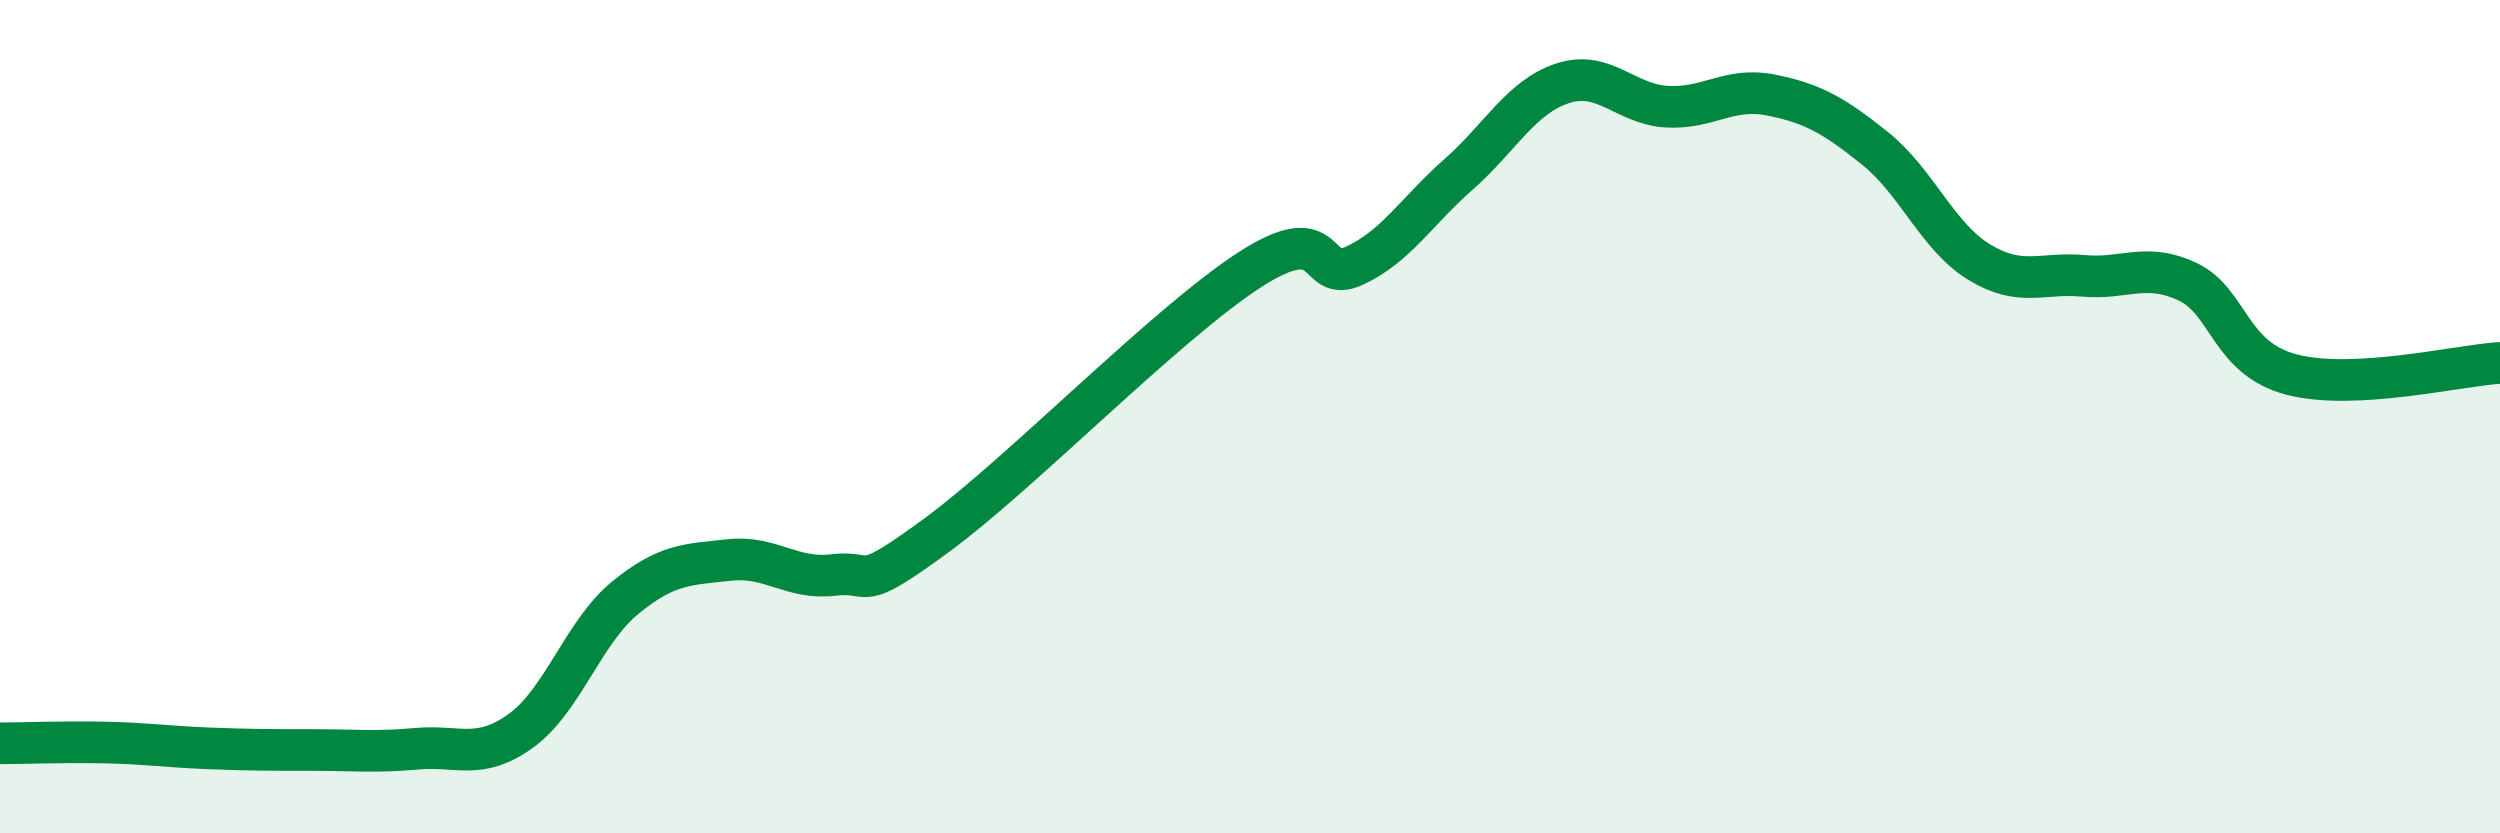
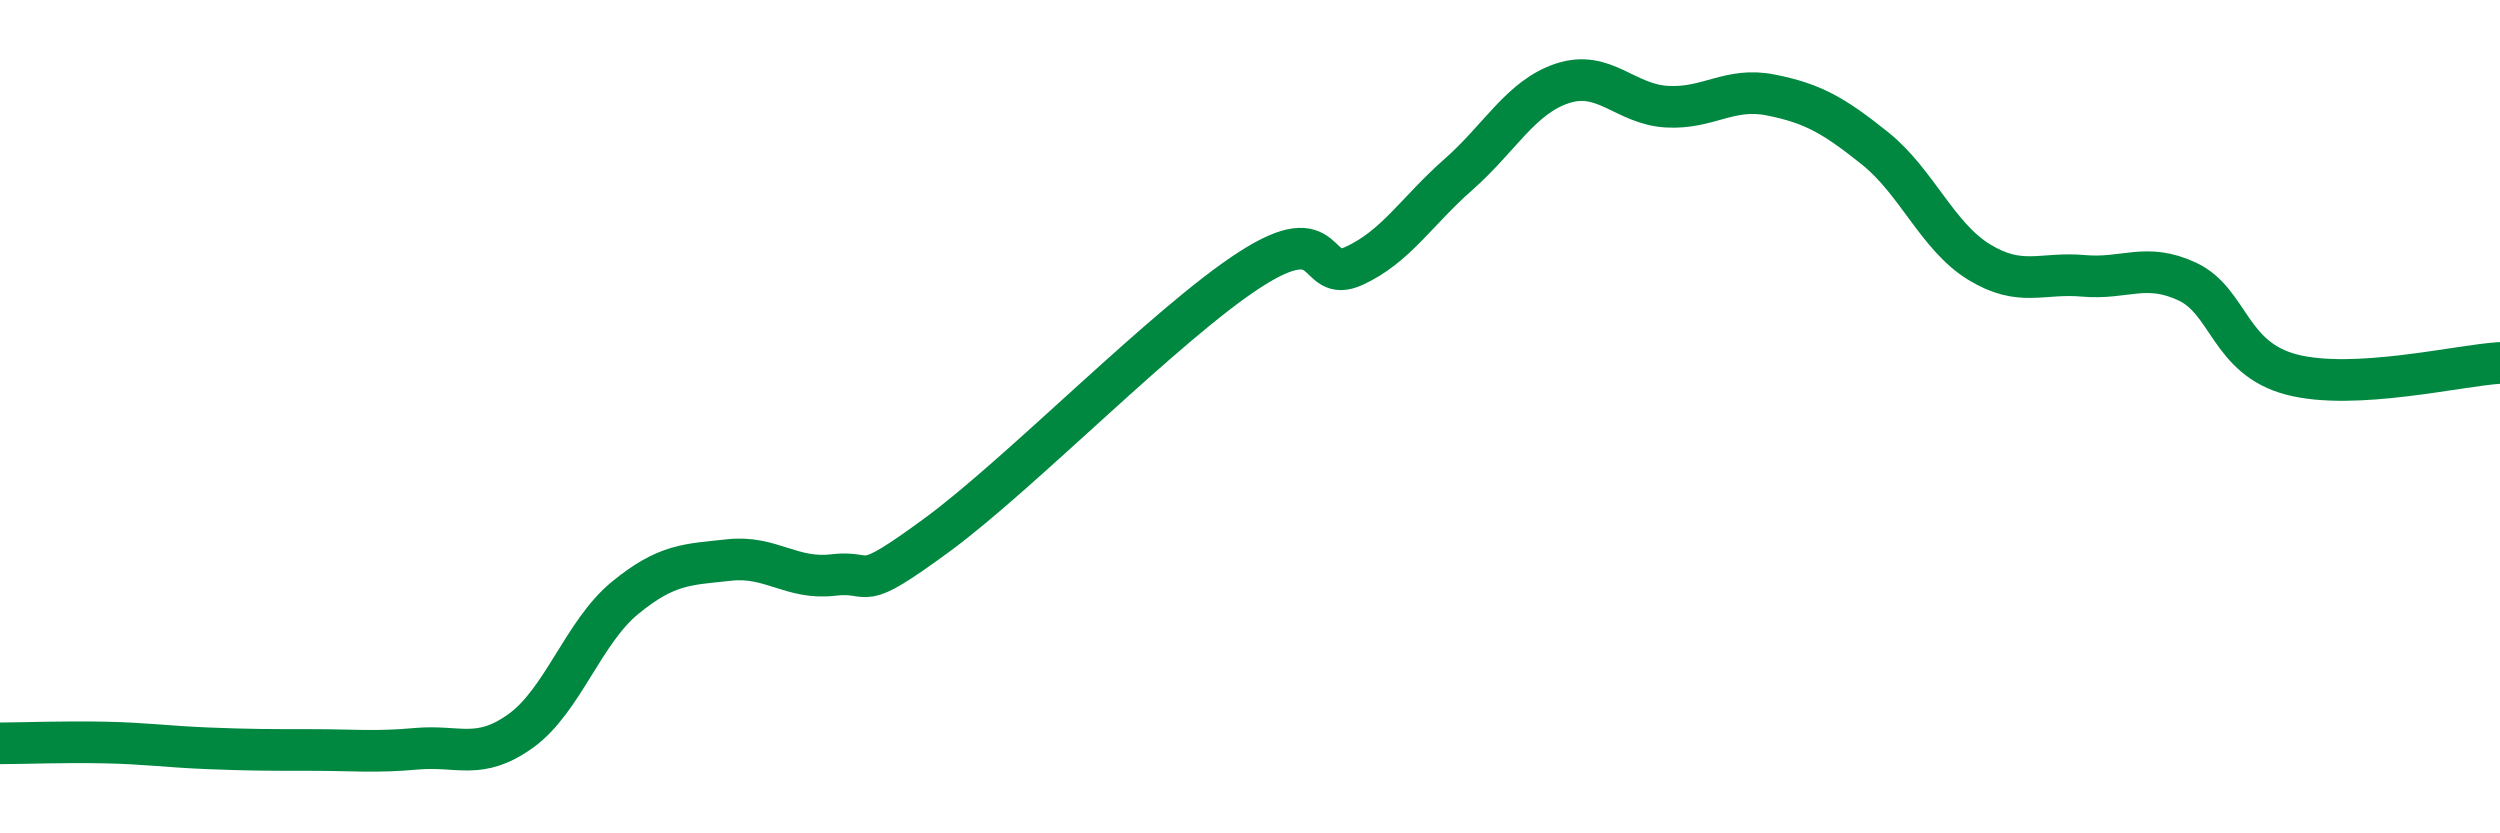
<svg xmlns="http://www.w3.org/2000/svg" width="60" height="20" viewBox="0 0 60 20">
-   <path d="M 0,17.84 C 0.5,17.84 1.5,17.8 2.5,17.82 C 3.5,17.84 4,17.92 5,17.96 C 6,18 6.5,18 7.5,18 C 8.5,18 9,18.06 10,17.97 C 11,17.88 11.5,18.26 12.5,17.54 C 13.5,16.82 14,15.17 15,14.35 C 16,13.53 16.5,13.55 17.5,13.44 C 18.5,13.33 19,13.92 20,13.8 C 21,13.68 20.5,14.3 22.5,12.83 C 24.5,11.36 28,7.76 30,6.47 C 32,5.18 31.5,6.84 32.5,6.38 C 33.5,5.92 34,5.07 35,4.19 C 36,3.31 36.5,2.33 37.5,2 C 38.5,1.67 39,2.5 40,2.56 C 41,2.62 41.5,2.08 42.5,2.28 C 43.5,2.48 44,2.76 45,3.56 C 46,4.36 46.5,5.68 47.5,6.29 C 48.5,6.9 49,6.53 50,6.62 C 51,6.71 51.5,6.29 52.5,6.76 C 53.5,7.23 53.5,8.6 55,8.99 C 56.5,9.38 59,8.77 60,8.71L60 20L0 20Z" fill="#008740" opacity="0.1" stroke-linecap="round" stroke-linejoin="round" />
  <path d="M 0,17.84 C 0.5,17.84 1.5,17.8 2.5,17.82 C 3.5,17.84 4,17.92 5,17.96 C 6,18 6.5,18 7.5,18 C 8.5,18 9,18.06 10,17.97 C 11,17.88 11.5,18.26 12.5,17.54 C 13.5,16.82 14,15.17 15,14.35 C 16,13.53 16.5,13.55 17.5,13.44 C 18.5,13.33 19,13.92 20,13.8 C 21,13.68 20.5,14.3 22.5,12.83 C 24.5,11.36 28,7.76 30,6.47 C 32,5.18 31.5,6.84 32.5,6.38 C 33.5,5.92 34,5.07 35,4.19 C 36,3.31 36.5,2.33 37.5,2 C 38.5,1.67 39,2.5 40,2.56 C 41,2.62 41.5,2.08 42.5,2.28 C 43.5,2.48 44,2.76 45,3.56 C 46,4.36 46.5,5.68 47.5,6.29 C 48.5,6.9 49,6.53 50,6.62 C 51,6.71 51.5,6.29 52.5,6.76 C 53.5,7.23 53.5,8.6 55,8.99 C 56.5,9.38 59,8.77 60,8.71" stroke="#008740" stroke-width="1" fill="none" stroke-linecap="round" stroke-linejoin="round" />
</svg>